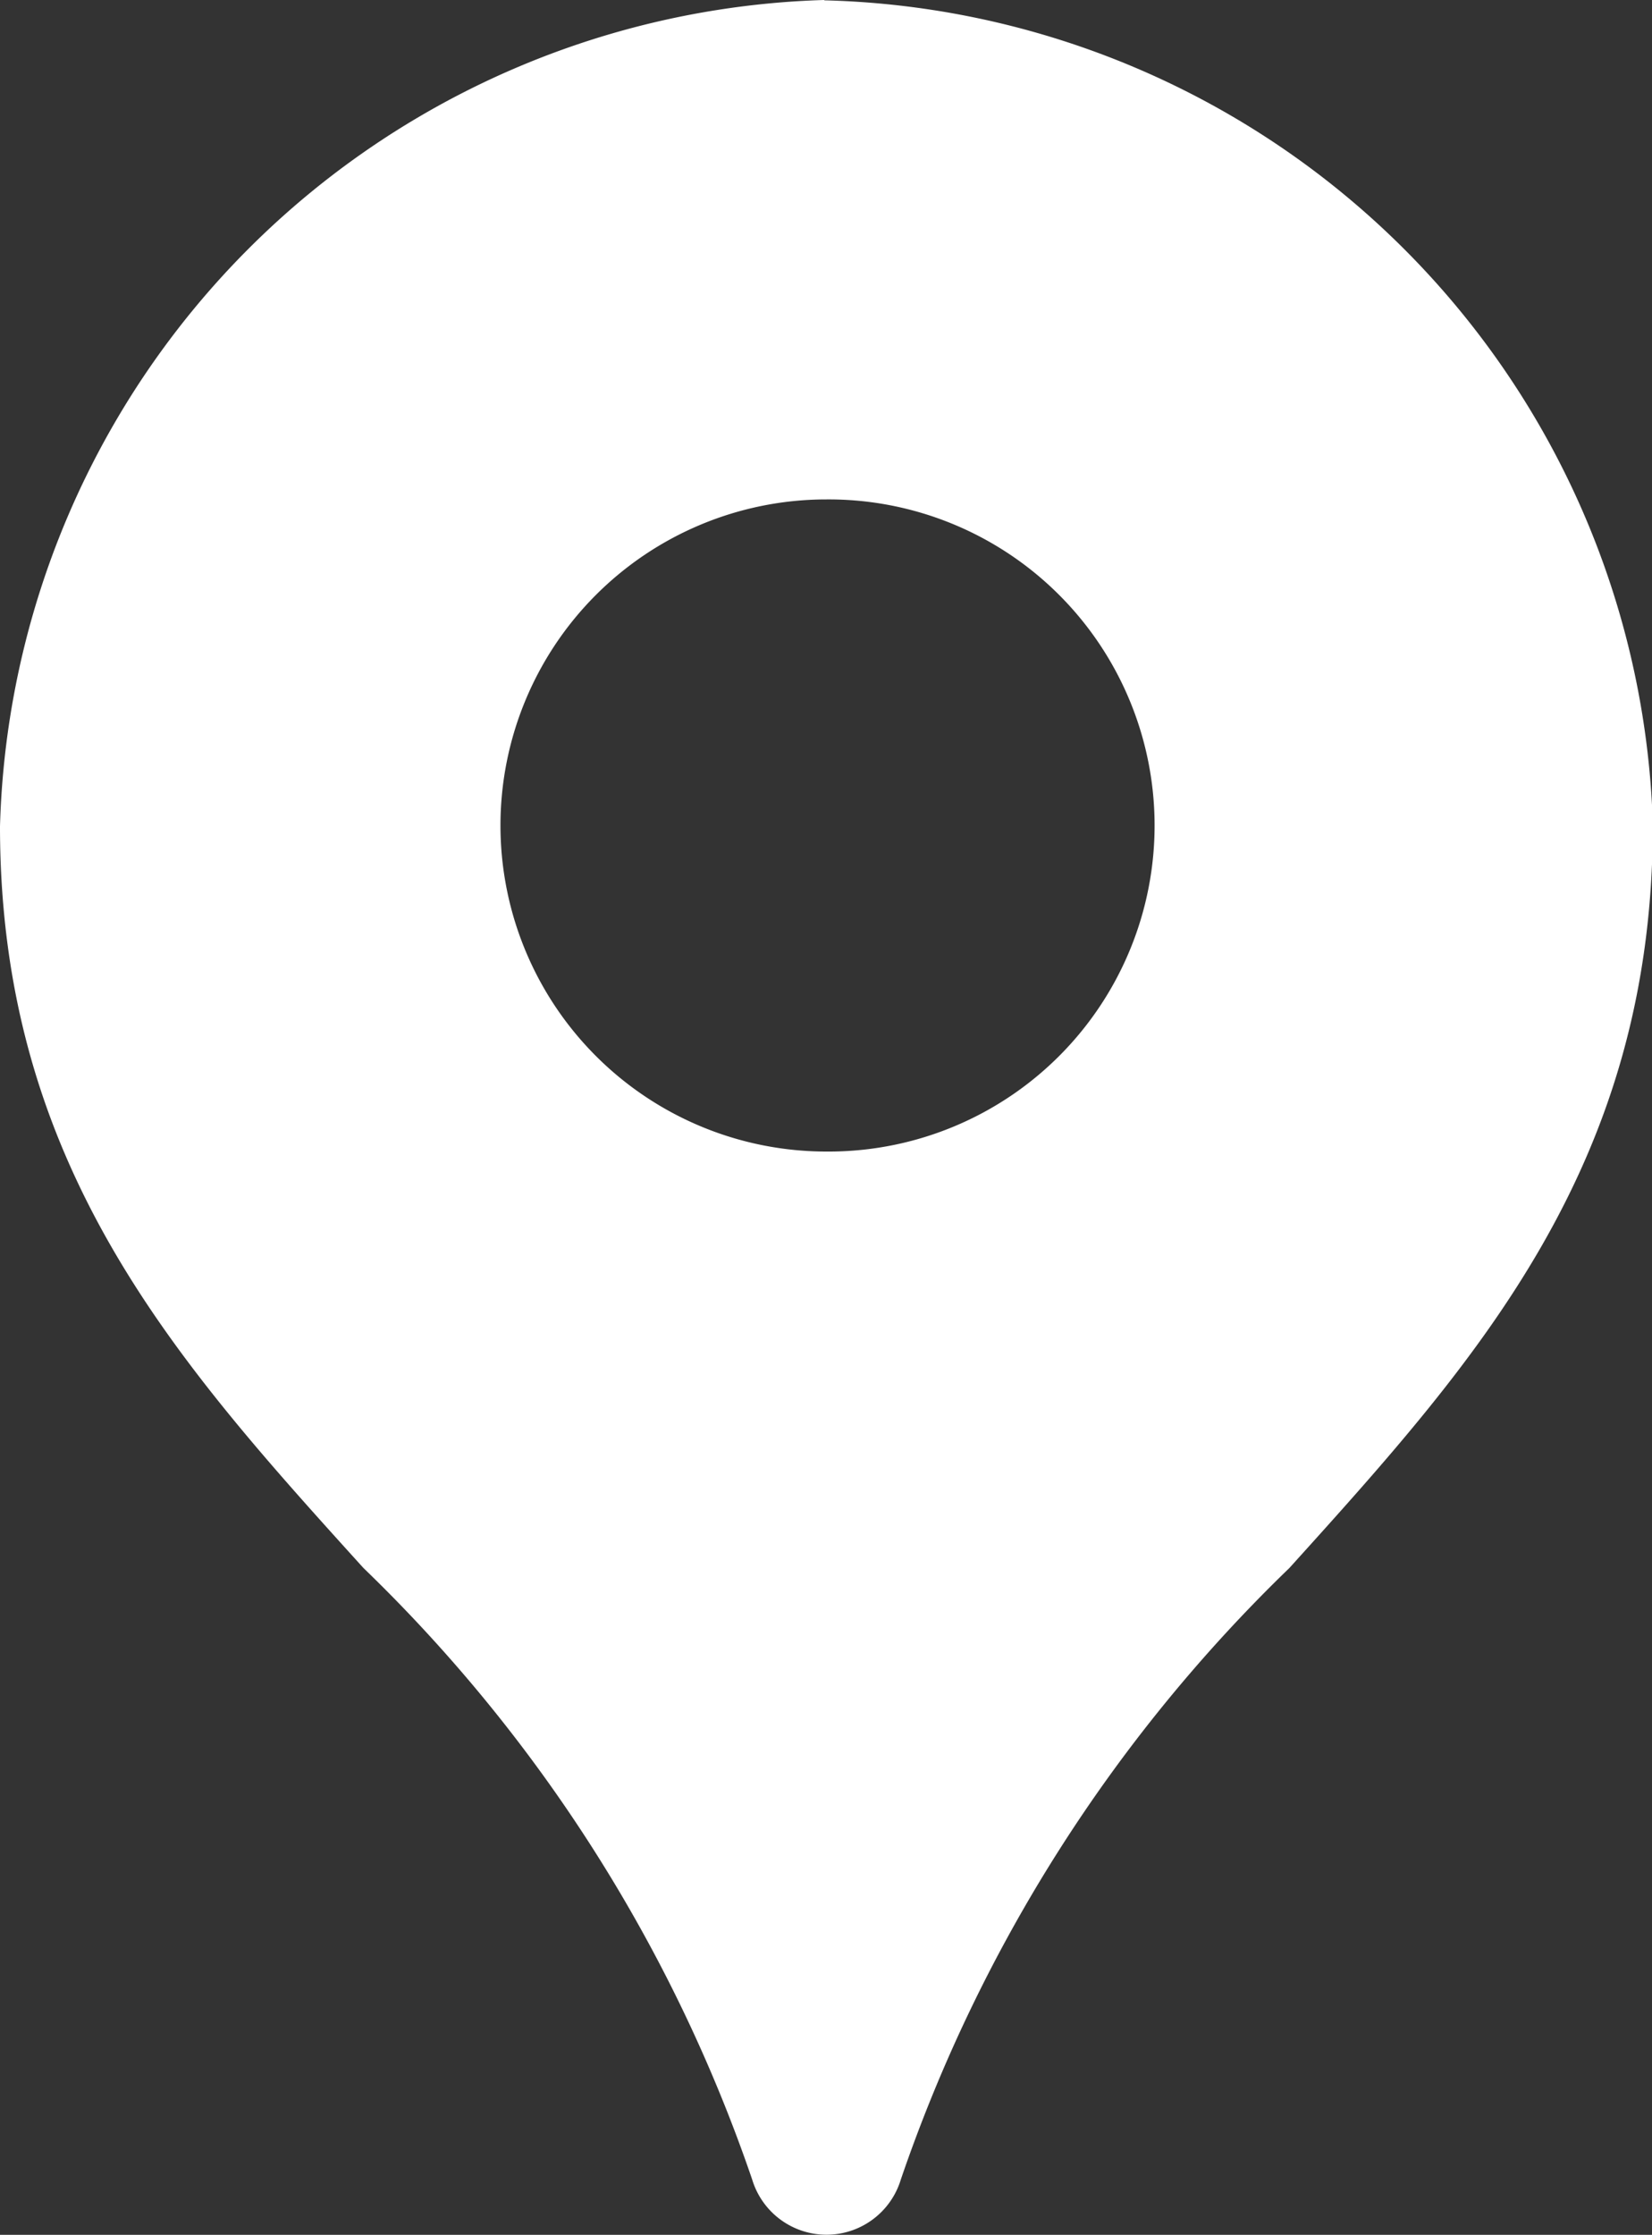
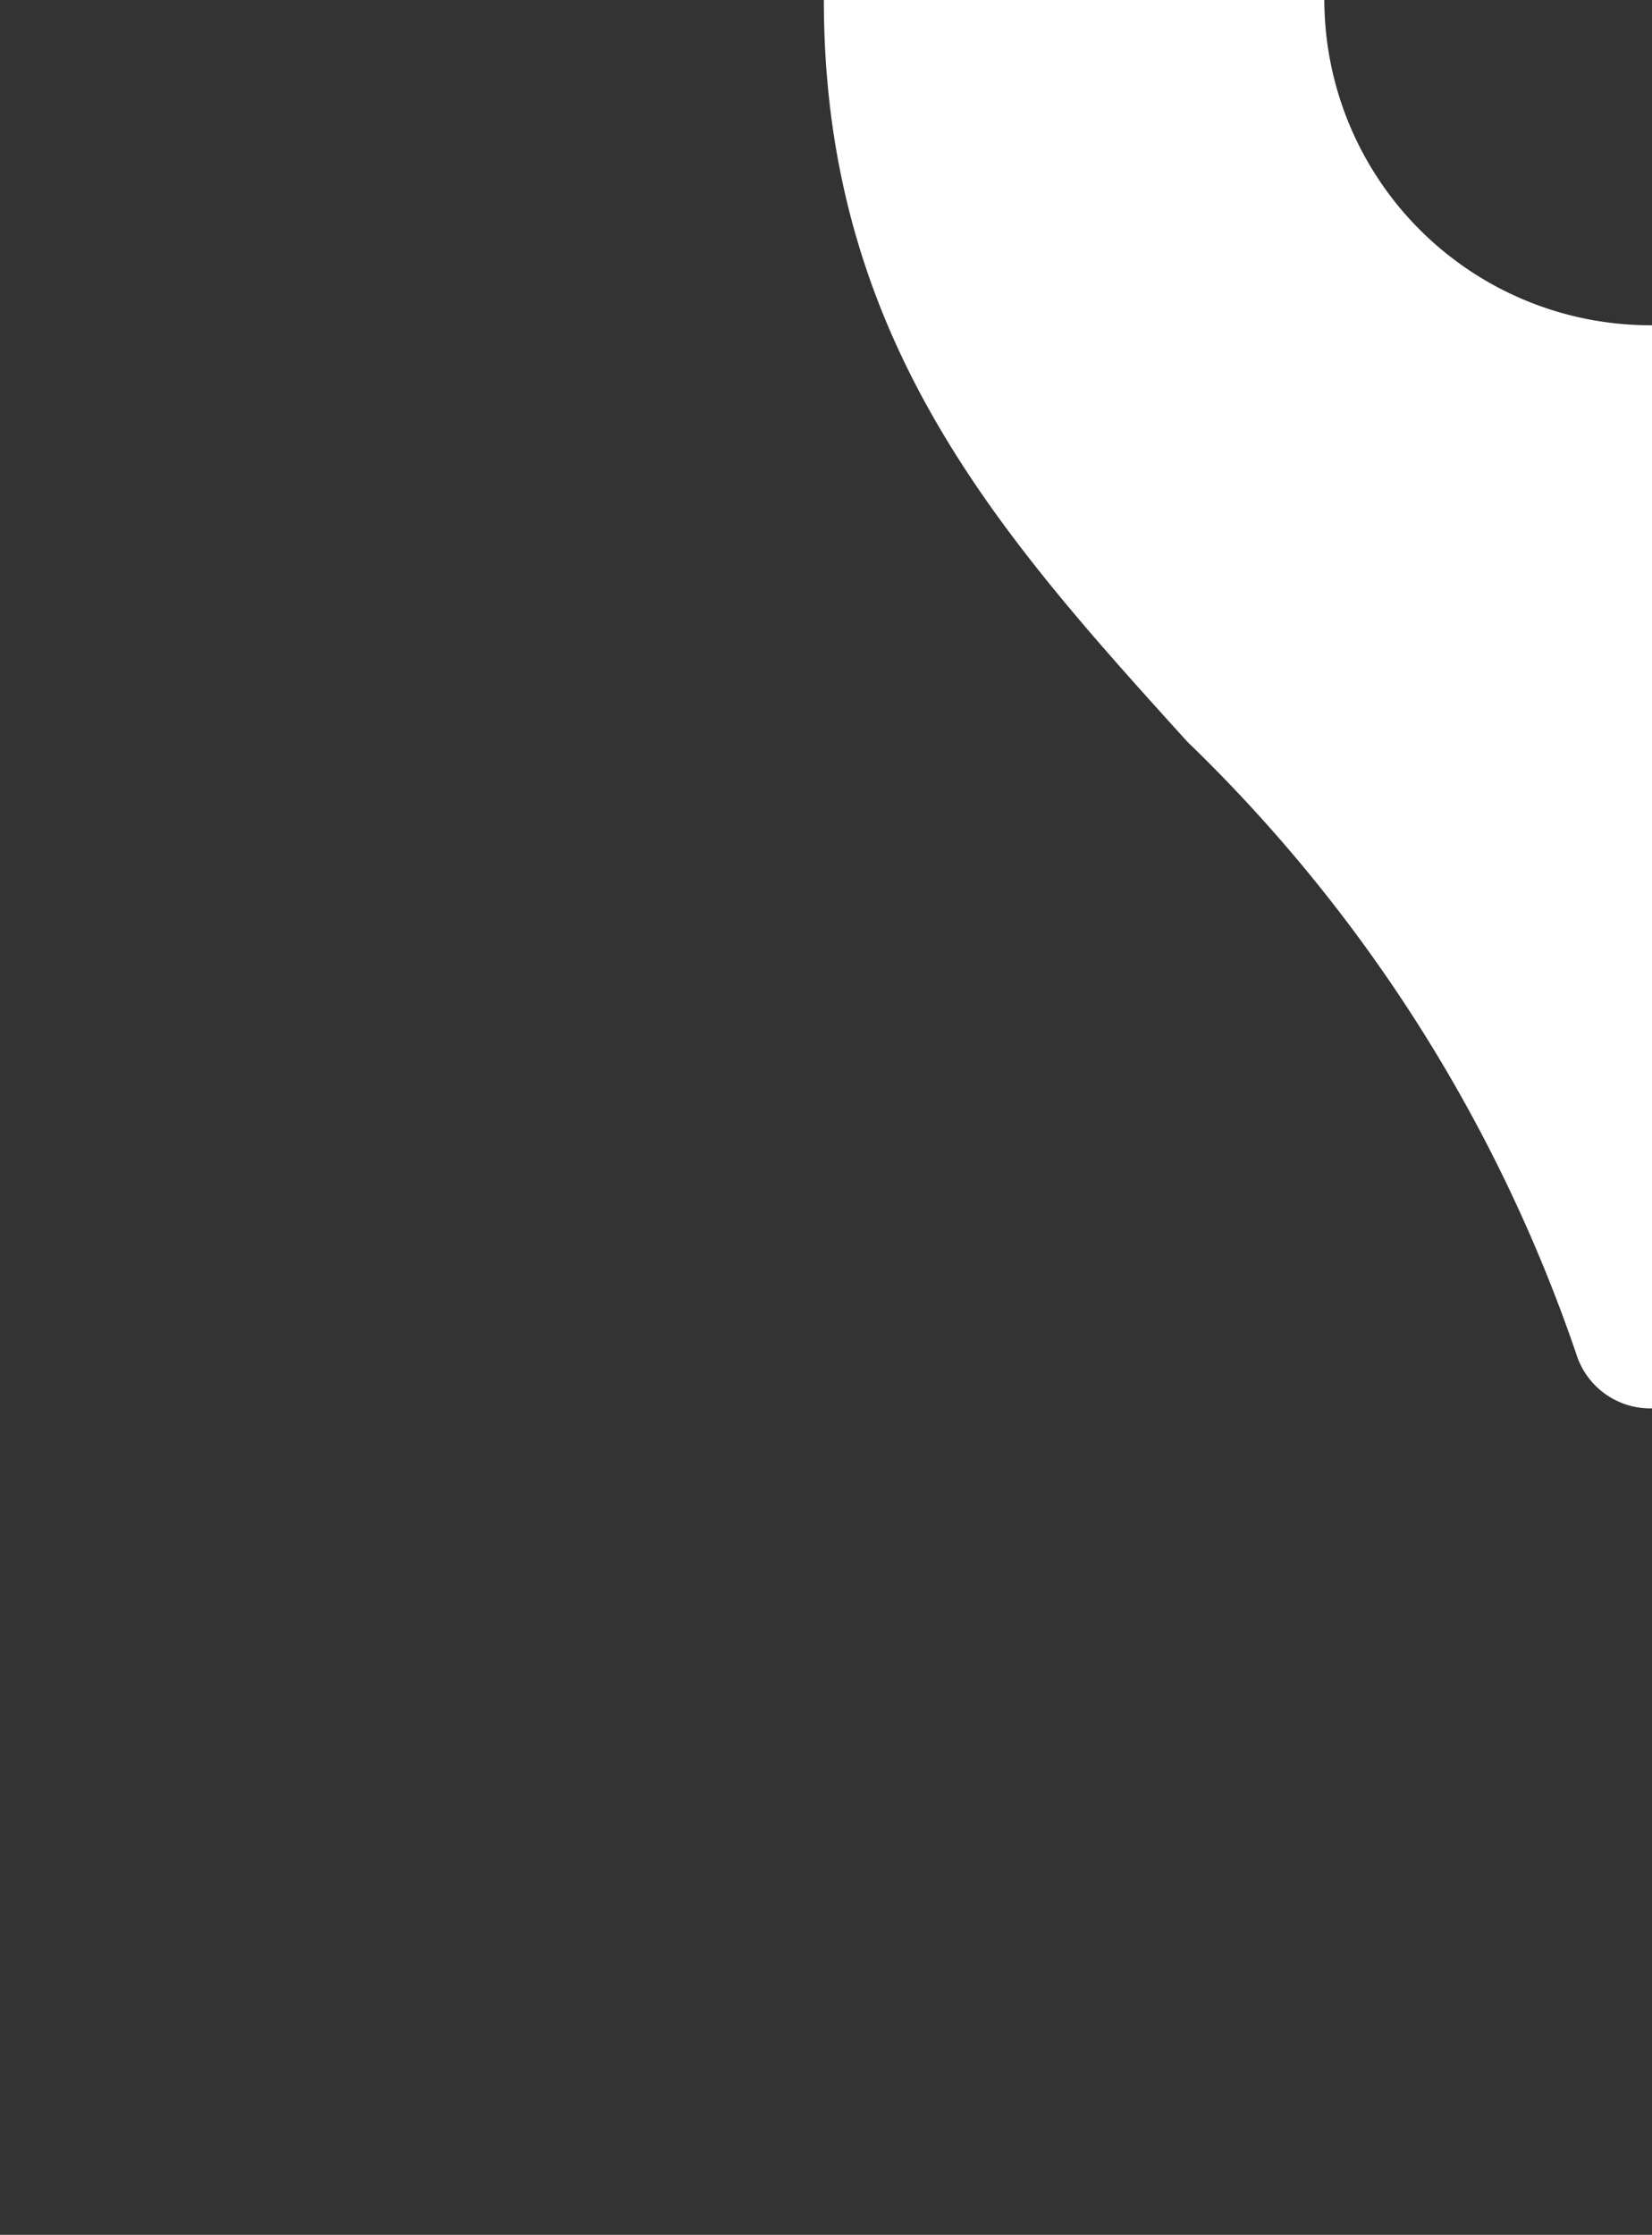
<svg xmlns="http://www.w3.org/2000/svg" width="10" height="13.523" viewBox="0 0 10 13.523">
  <rect x="0" y="0" width="10" height="13.523" fill="#333333" stroke="none" />
-   <path id="パス_36127" data-name="パス 36127" d="M822.576,418.367a5.145,5.145,0,0,0-4.987,5c0,2.057,1.068,3.238,2.2,4.488a9.34,9.34,0,0,1,2.353,3.7.47.47,0,0,0,.9,0,9.342,9.342,0,0,1,2.352-3.7c1.13-1.251,2.2-2.431,2.2-4.5a5.146,5.146,0,0,0-5.013-4.986m.036,6.966h-.017a1.973,1.973,0,0,1-.017-3.946h.01a1.973,1.973,0,0,1,.024,3.946" transform="translate(-817.589 -418.367)" fill="#fff" />
+   <path id="パス_36127" data-name="パス 36127" d="M822.576,418.367c0,2.057,1.068,3.238,2.2,4.488a9.34,9.34,0,0,1,2.353,3.7.47.47,0,0,0,.9,0,9.342,9.342,0,0,1,2.352-3.7c1.13-1.251,2.2-2.431,2.2-4.5a5.146,5.146,0,0,0-5.013-4.986m.036,6.966h-.017a1.973,1.973,0,0,1-.017-3.946h.01a1.973,1.973,0,0,1,.024,3.946" transform="translate(-817.589 -418.367)" fill="#fff" />
</svg>